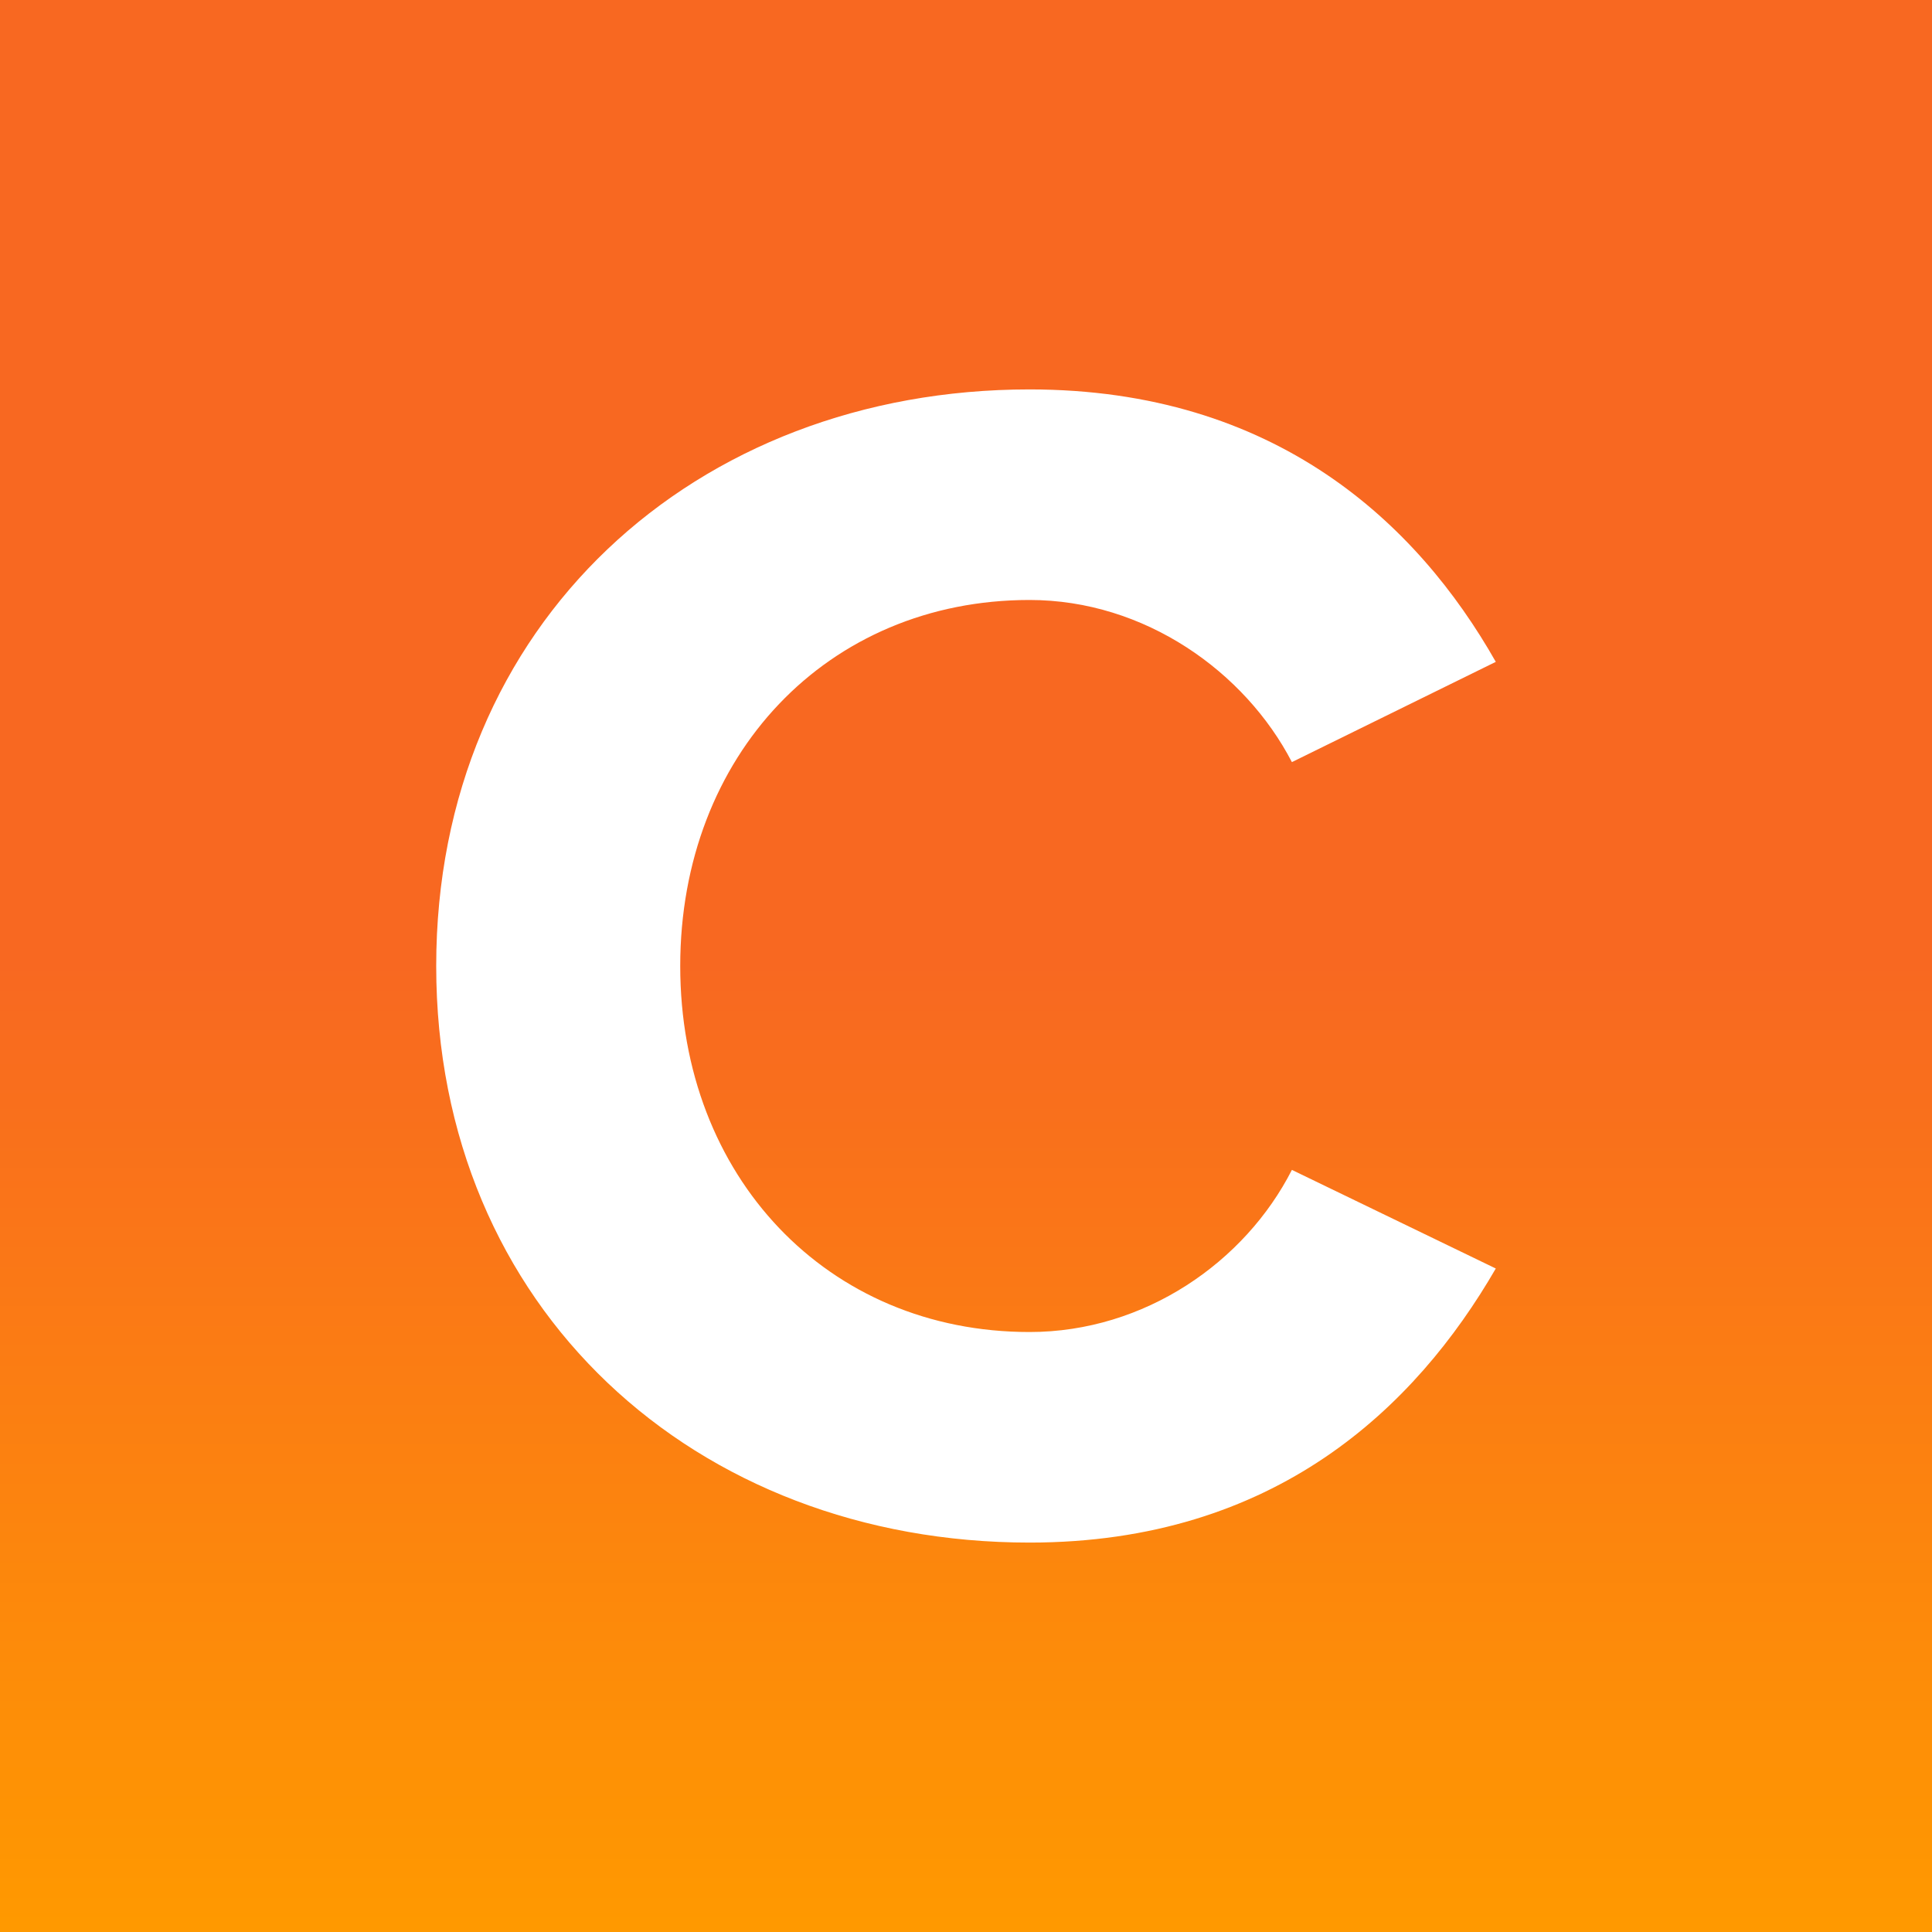
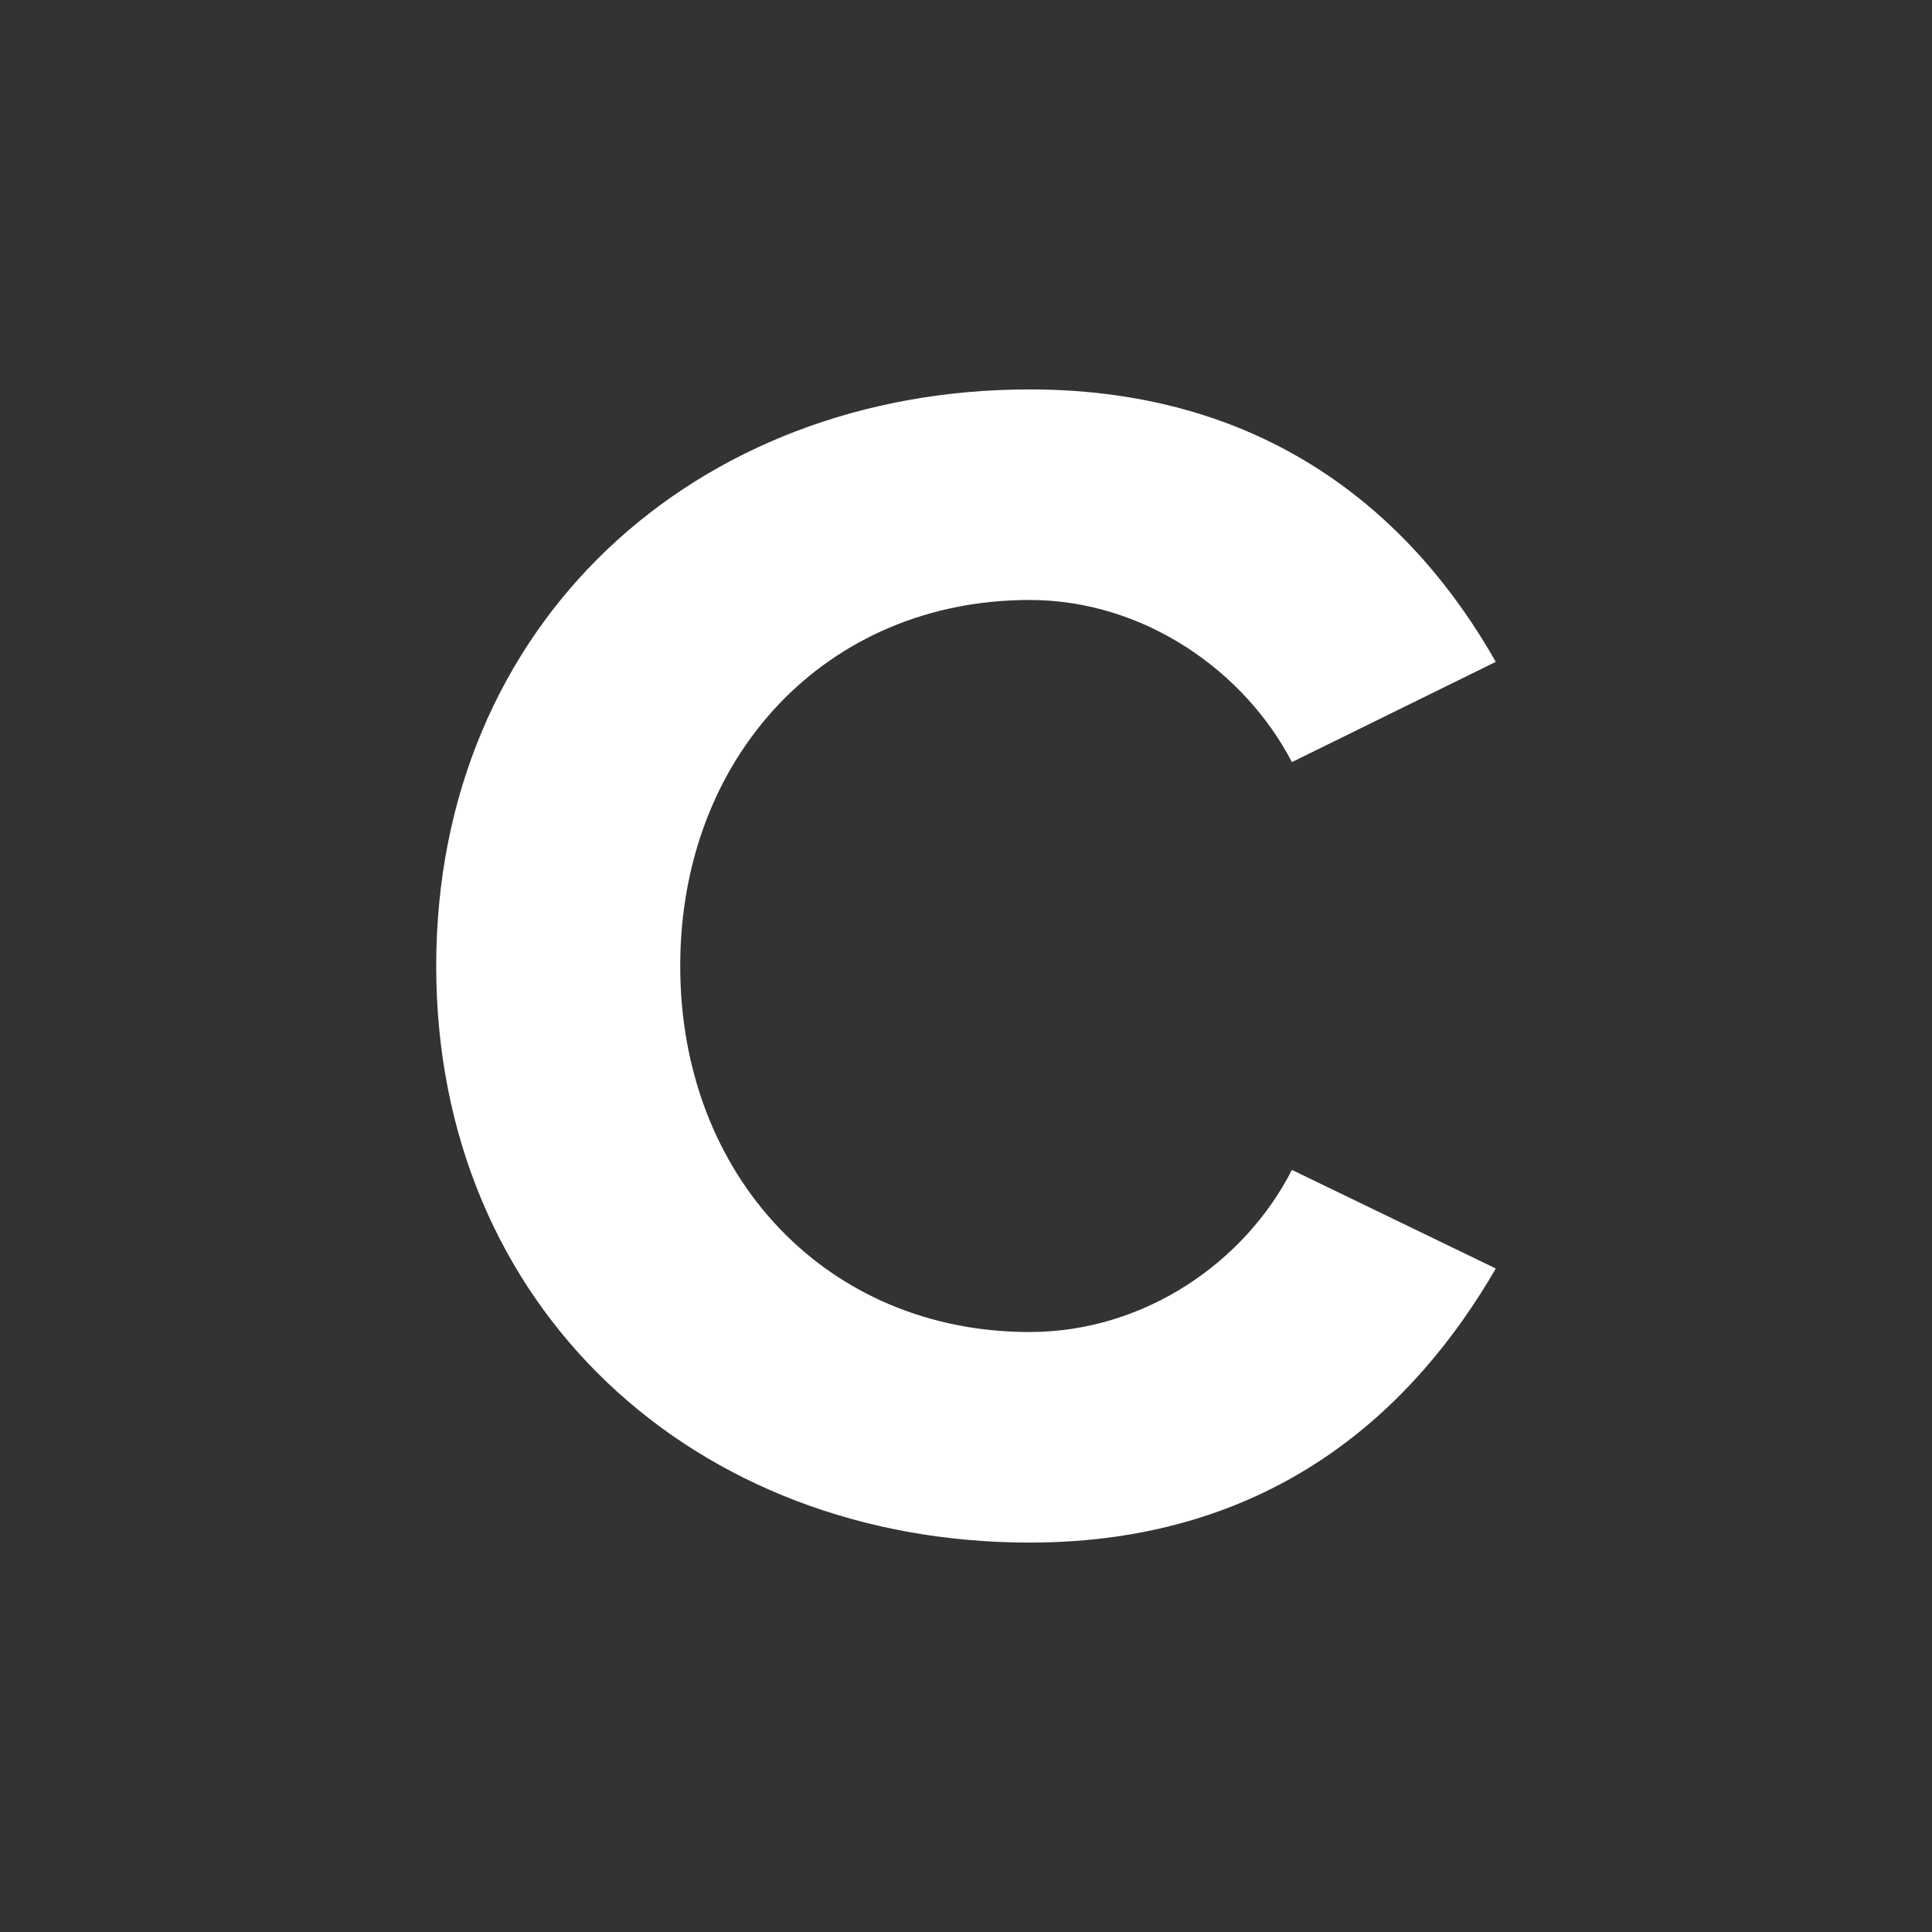
<svg xmlns="http://www.w3.org/2000/svg" xmlns:xlink="http://www.w3.org/1999/xlink" version="1.1" id="Layer_1" x="0px" y="0px" viewBox="0 0 1536 1536" style="enable-background:new 0 0 1536 1536;" xml:space="preserve">
  <rect x="0" y="0" width="1536" height="1536" fill="#333333" stroke="none" />
  <style type="text/css">
	.st0{clip-path:url(#SVGID_00000031900991994864251230000006205538442037775294_);}
	.st1{fill:url(#SVGID_00000172407176609618021360000005278456980968873390_);}
	.st2{fill:#FFFFFF;}
</style>
  <g>
    <defs>
-       <rect id="SVGID_1_" width="1536" height="1536" />
-     </defs>
+       </defs>
    <clipPath id="SVGID_00000114792836271179153700000002950736861407027080_">
      <use xlink:href="#SVGID_1_" style="overflow:visible;" />
    </clipPath>
    <g style="clip-path:url(#SVGID_00000114792836271179153700000002950736861407027080_);">
      <linearGradient id="SVGID_00000143587435802203196370000012518005290418863249_" gradientUnits="userSpaceOnUse" x1="768" y1="1532.322" x2="768" y2="764.271">
        <stop offset="0" style="stop-color:#FF9900" />
        <stop offset="1" style="stop-color:#F86821" />
      </linearGradient>
      <rect x="0" y="0" style="fill:url(#SVGID_00000143587435802203196370000012518005290418863249_);" width="1536" height="1536" />
    </g>
  </g>
  <path class="st2" d="M346.8,768c0-272.4,205.9-458.4,471.7-458.4c195.3,0,308.2,106.3,370.7,216.6l-162.1,79.7  C989.9,534.2,910.2,477,818.5,477c-160.8,0-277.7,123.6-277.7,291c0,167.4,116.9,291,277.7,291c91.7,0,171.4-55.8,208.6-128.9  l162.1,78.4c-63.8,110.3-175.4,217.9-370.7,217.9C552.8,1226.4,346.8,1040.4,346.8,768z" />
</svg>